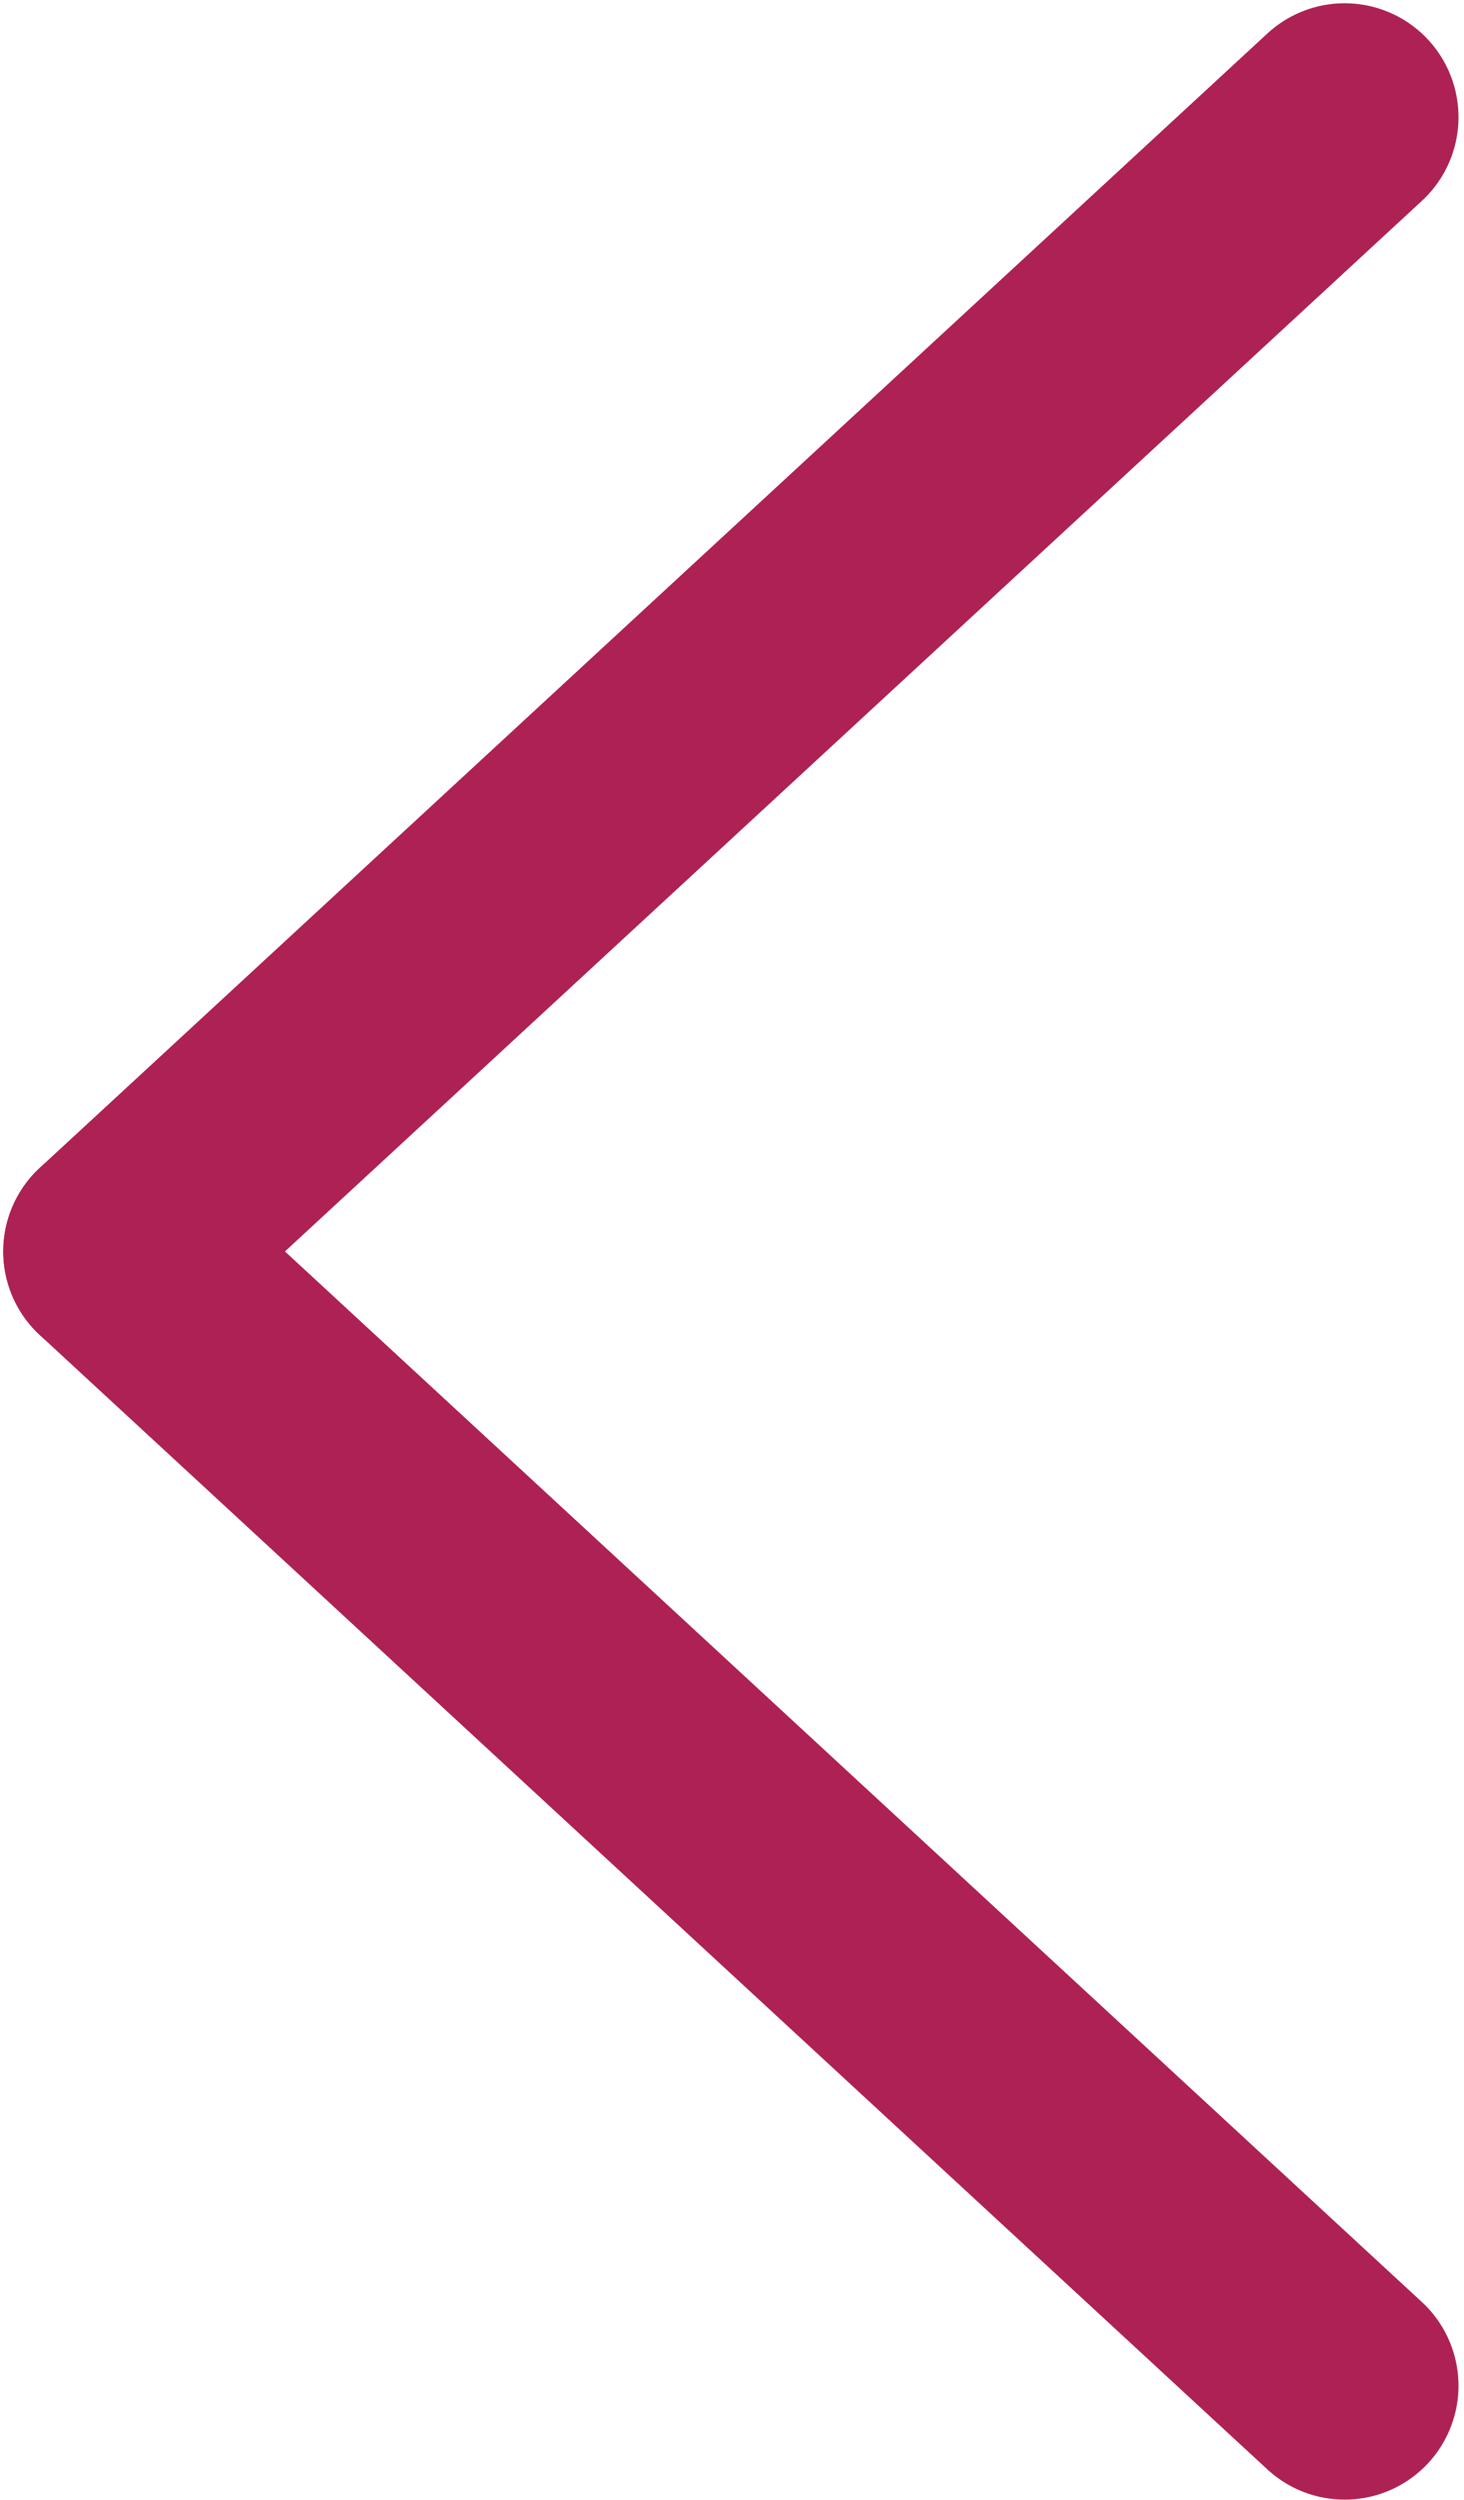
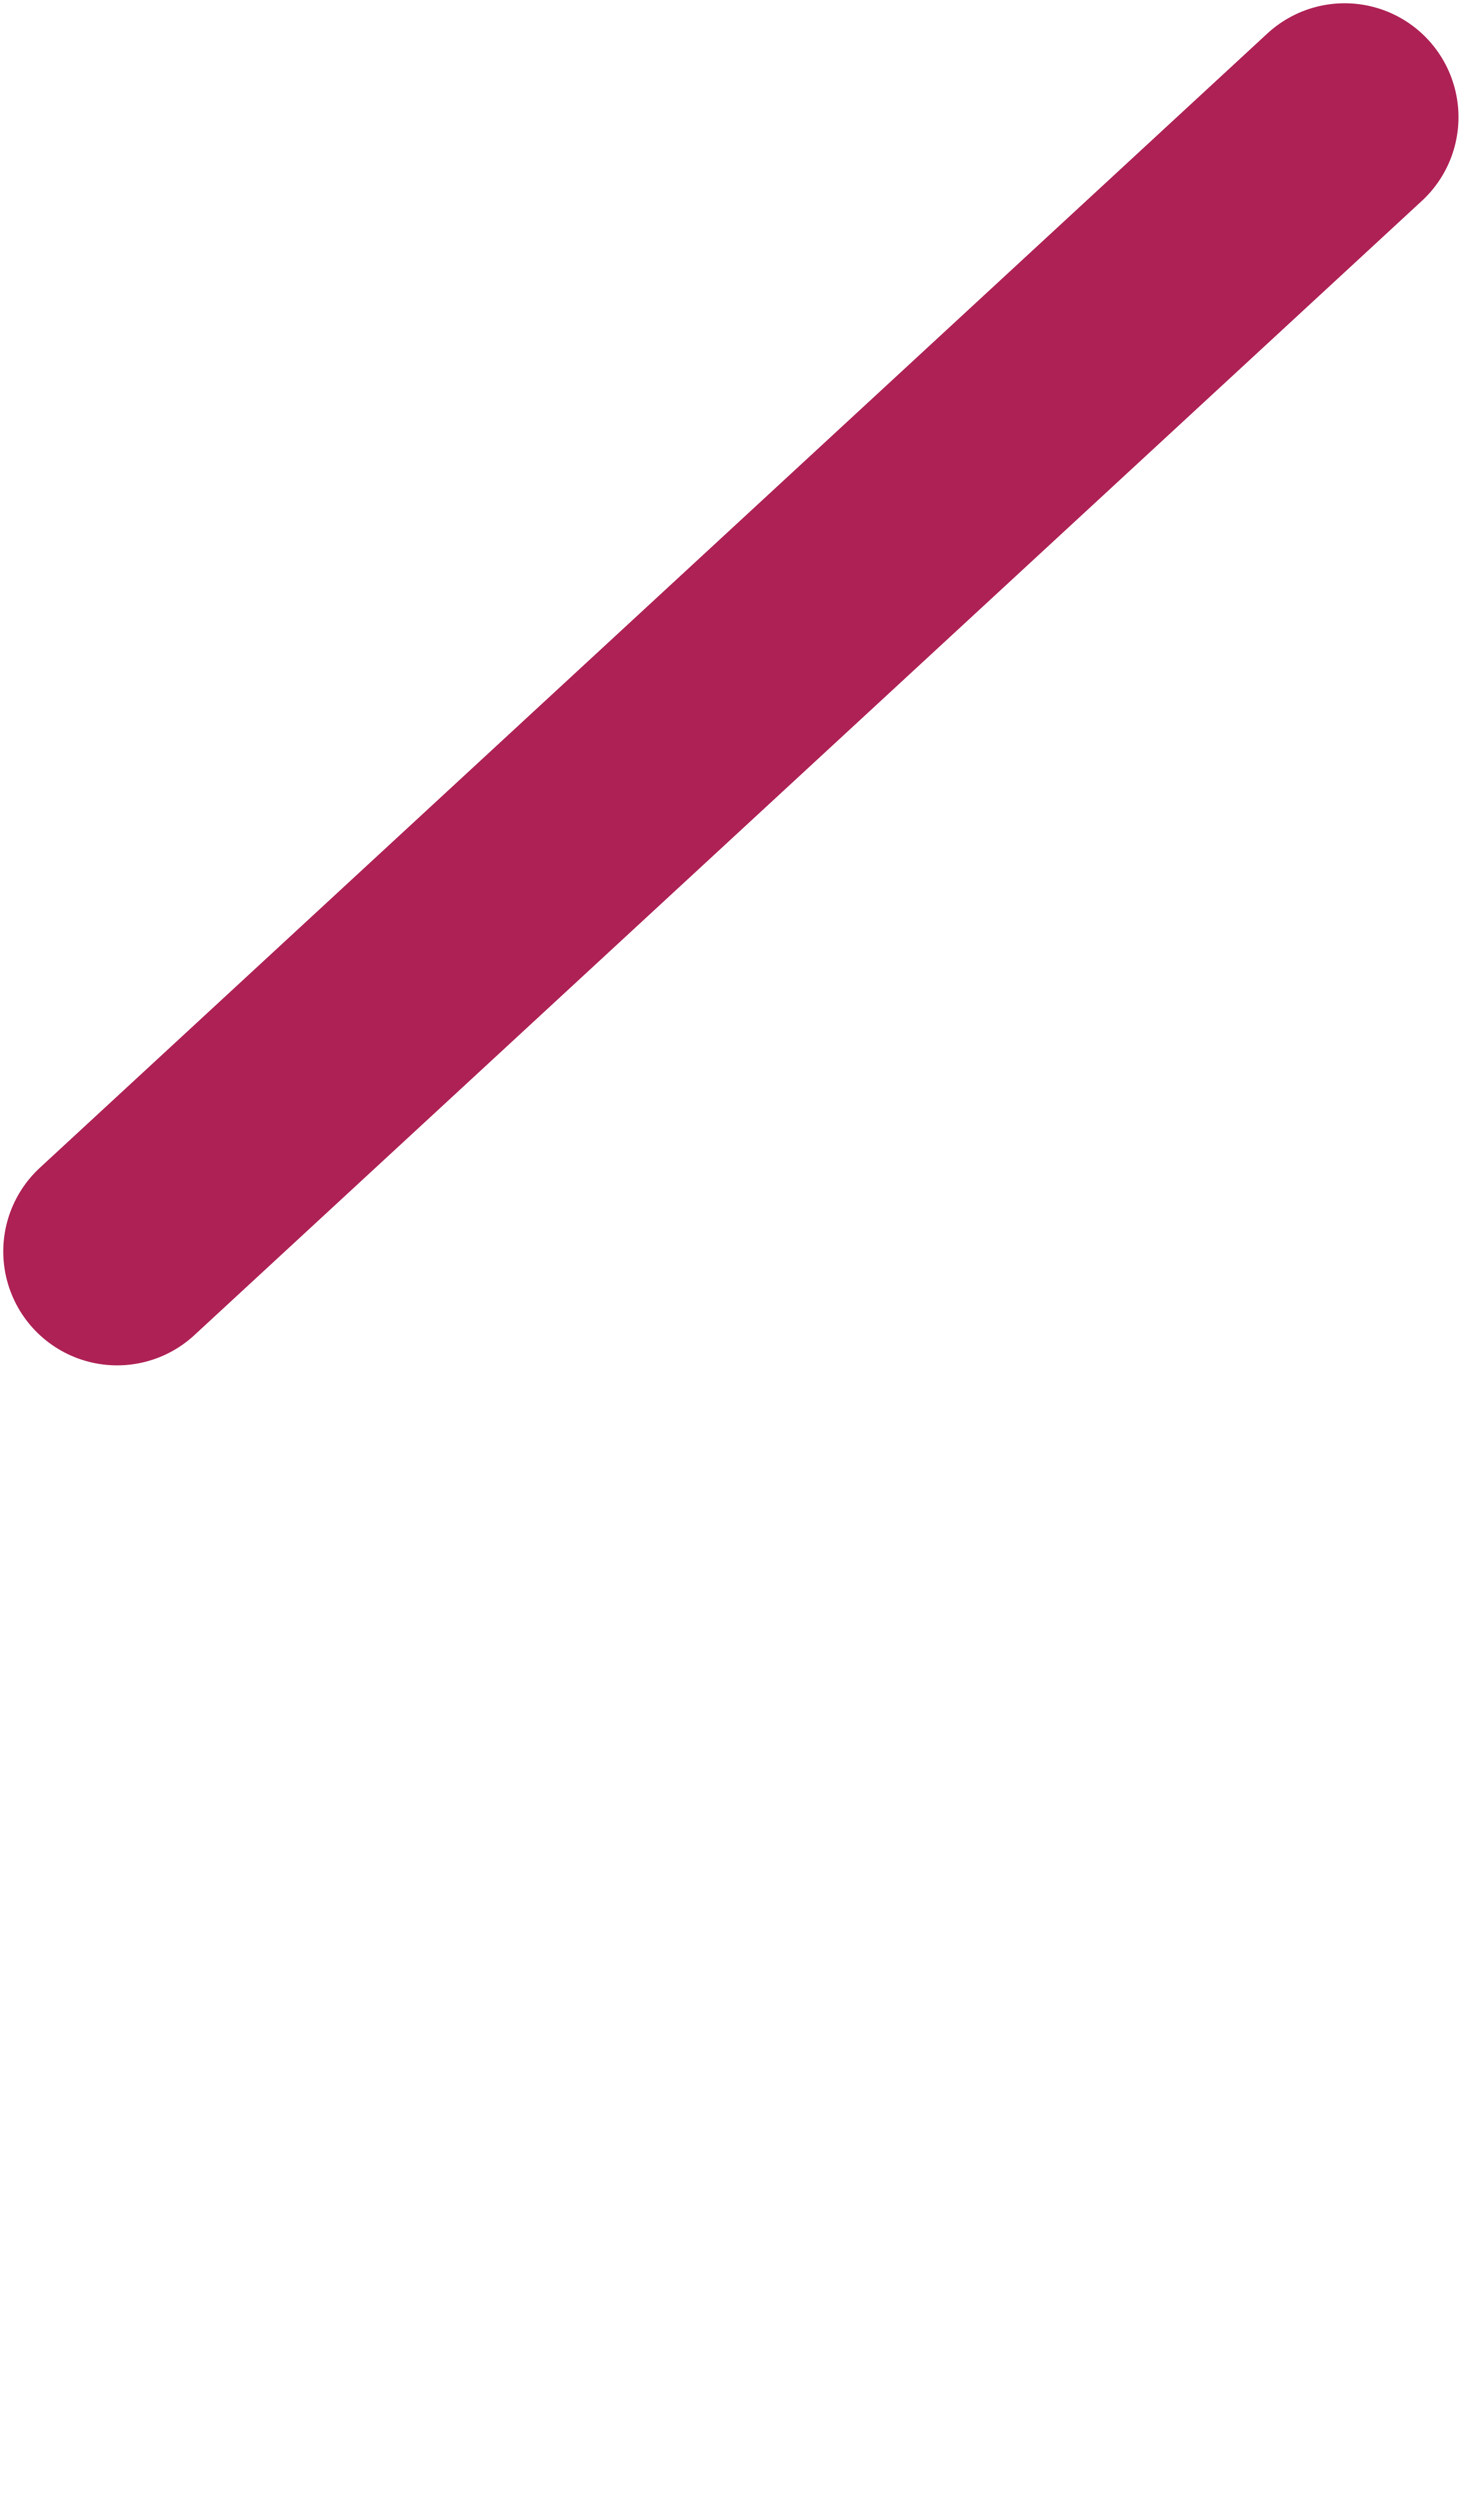
<svg xmlns="http://www.w3.org/2000/svg" width="225" height="384" viewBox="0 0 225 384" fill="none">
-   <path d="M18 192.237L206.653 366.474" stroke="#AE2154" stroke-width="35" stroke-linecap="round" stroke-linejoin="round" />
  <path d="M18 192.237L206.653 18" stroke="#AE2154" stroke-width="35" stroke-linecap="round" stroke-linejoin="round" />
</svg>